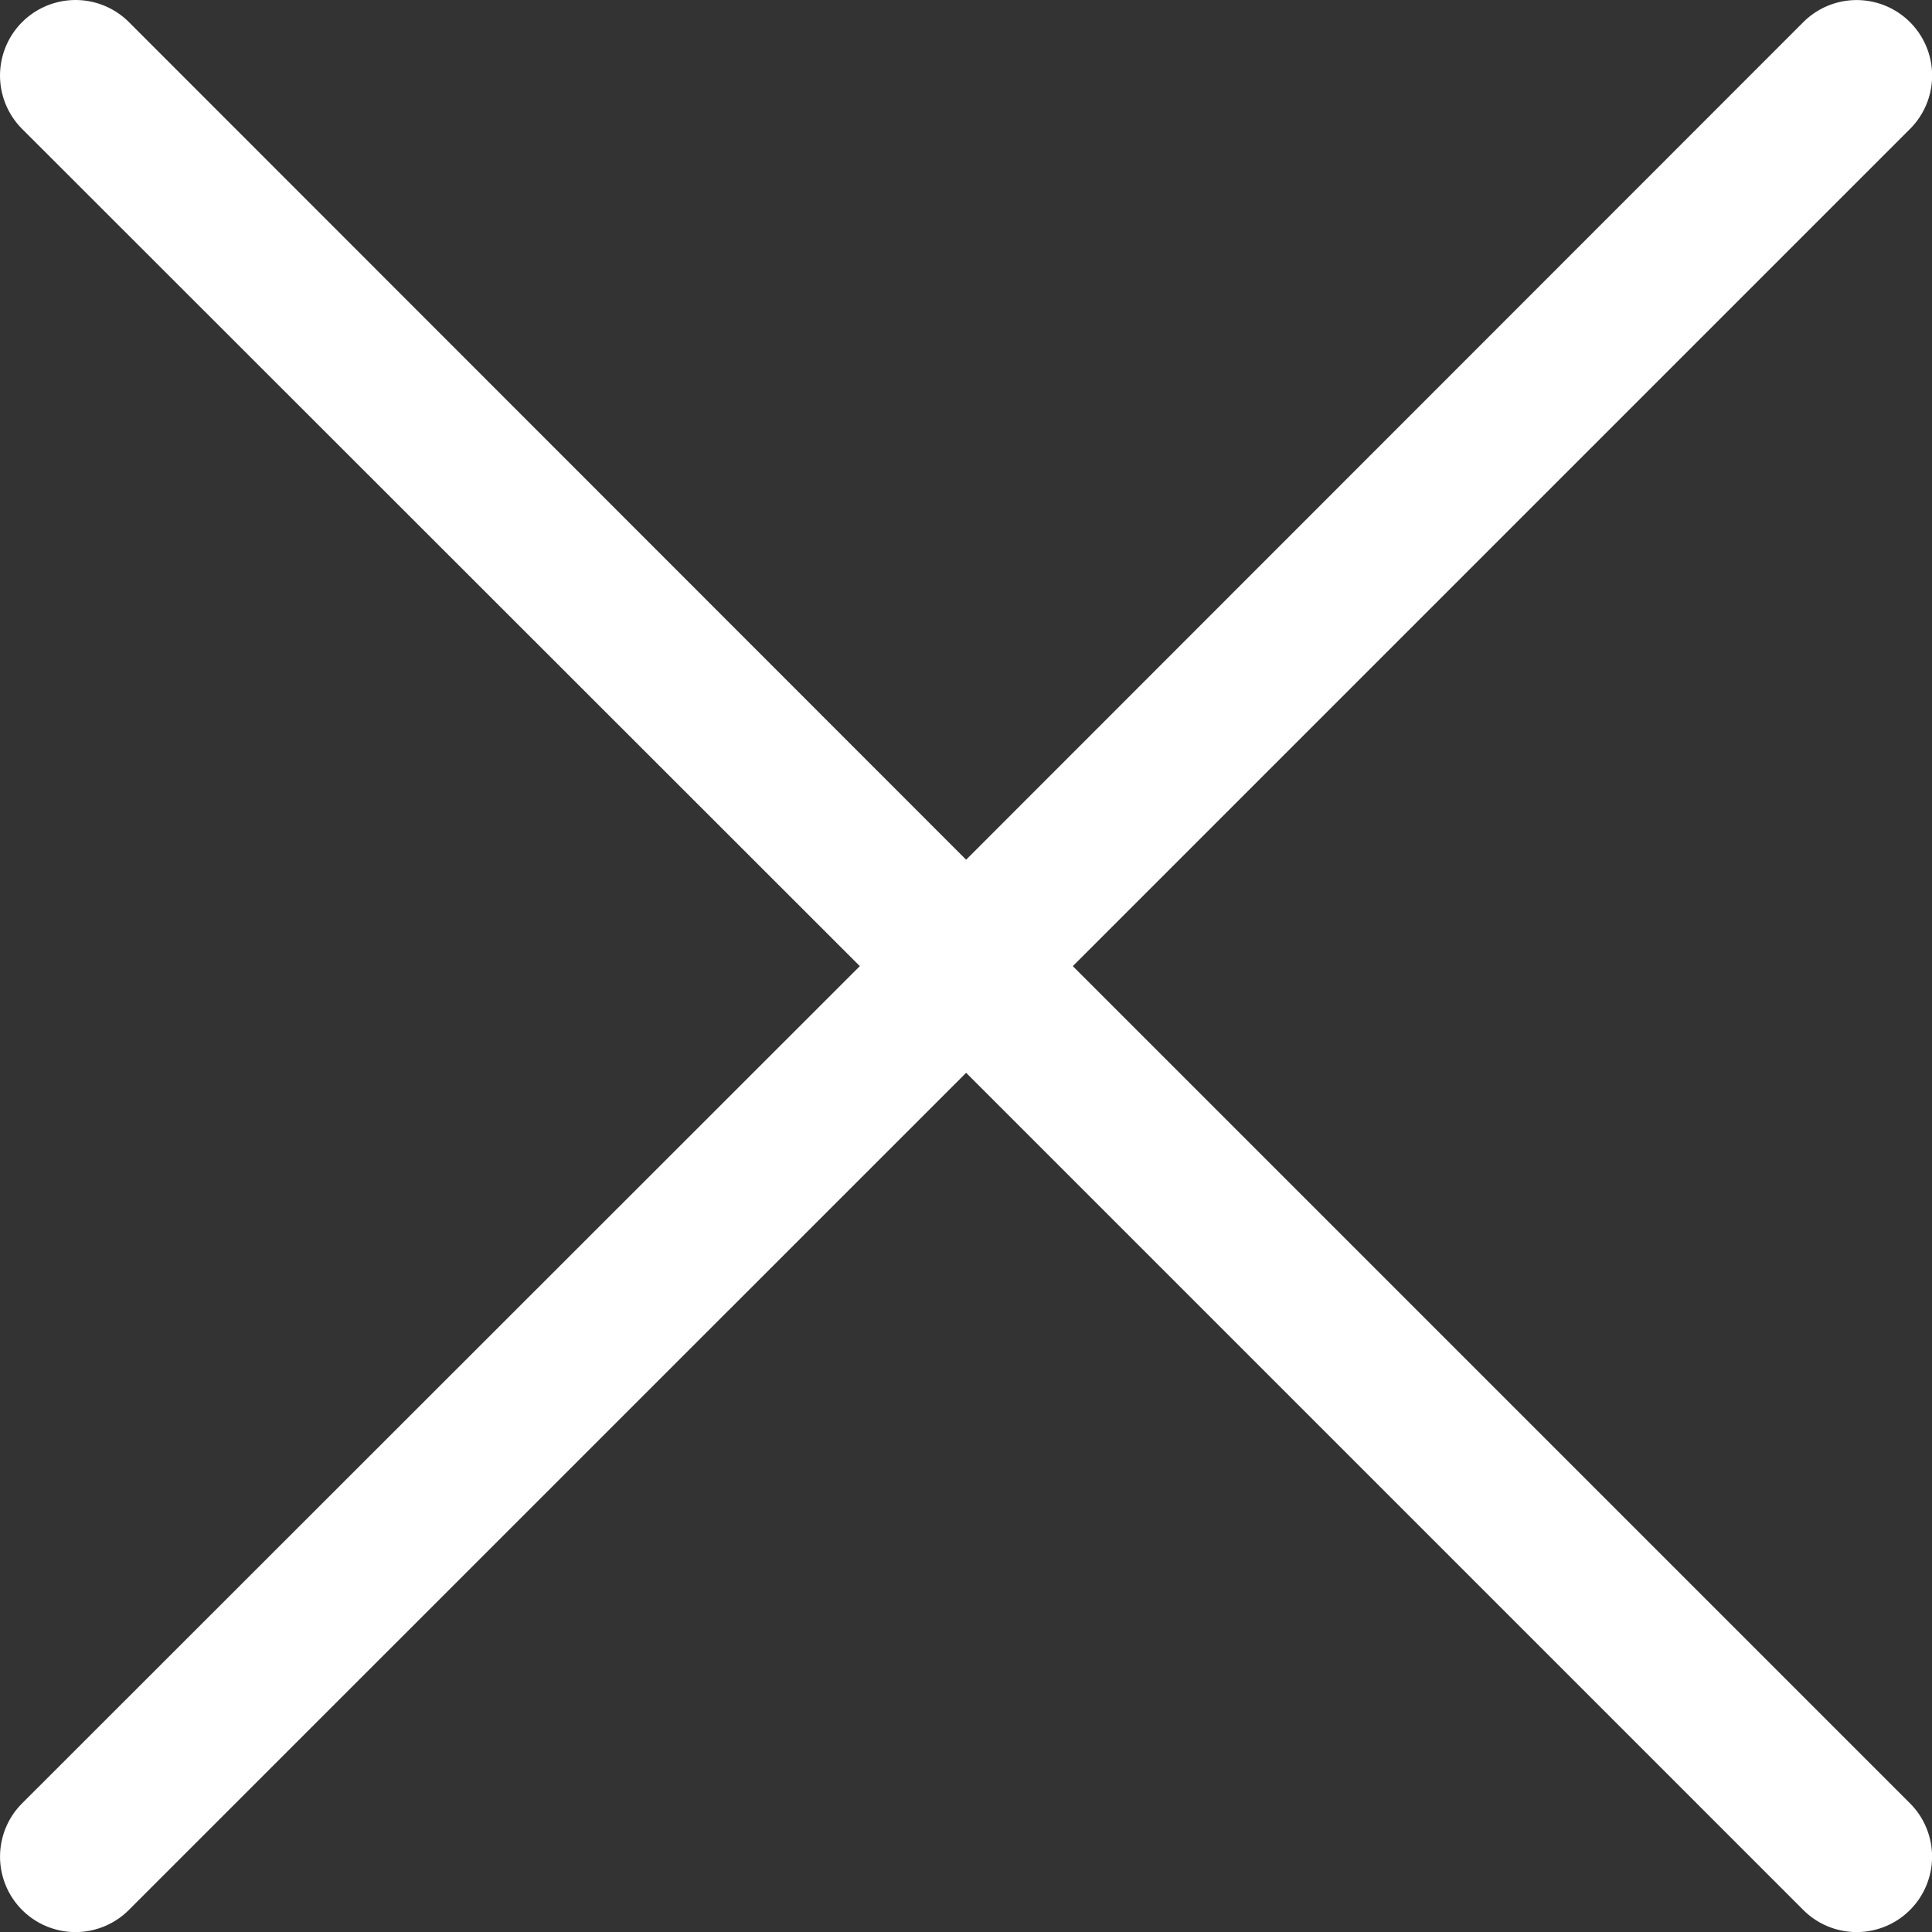
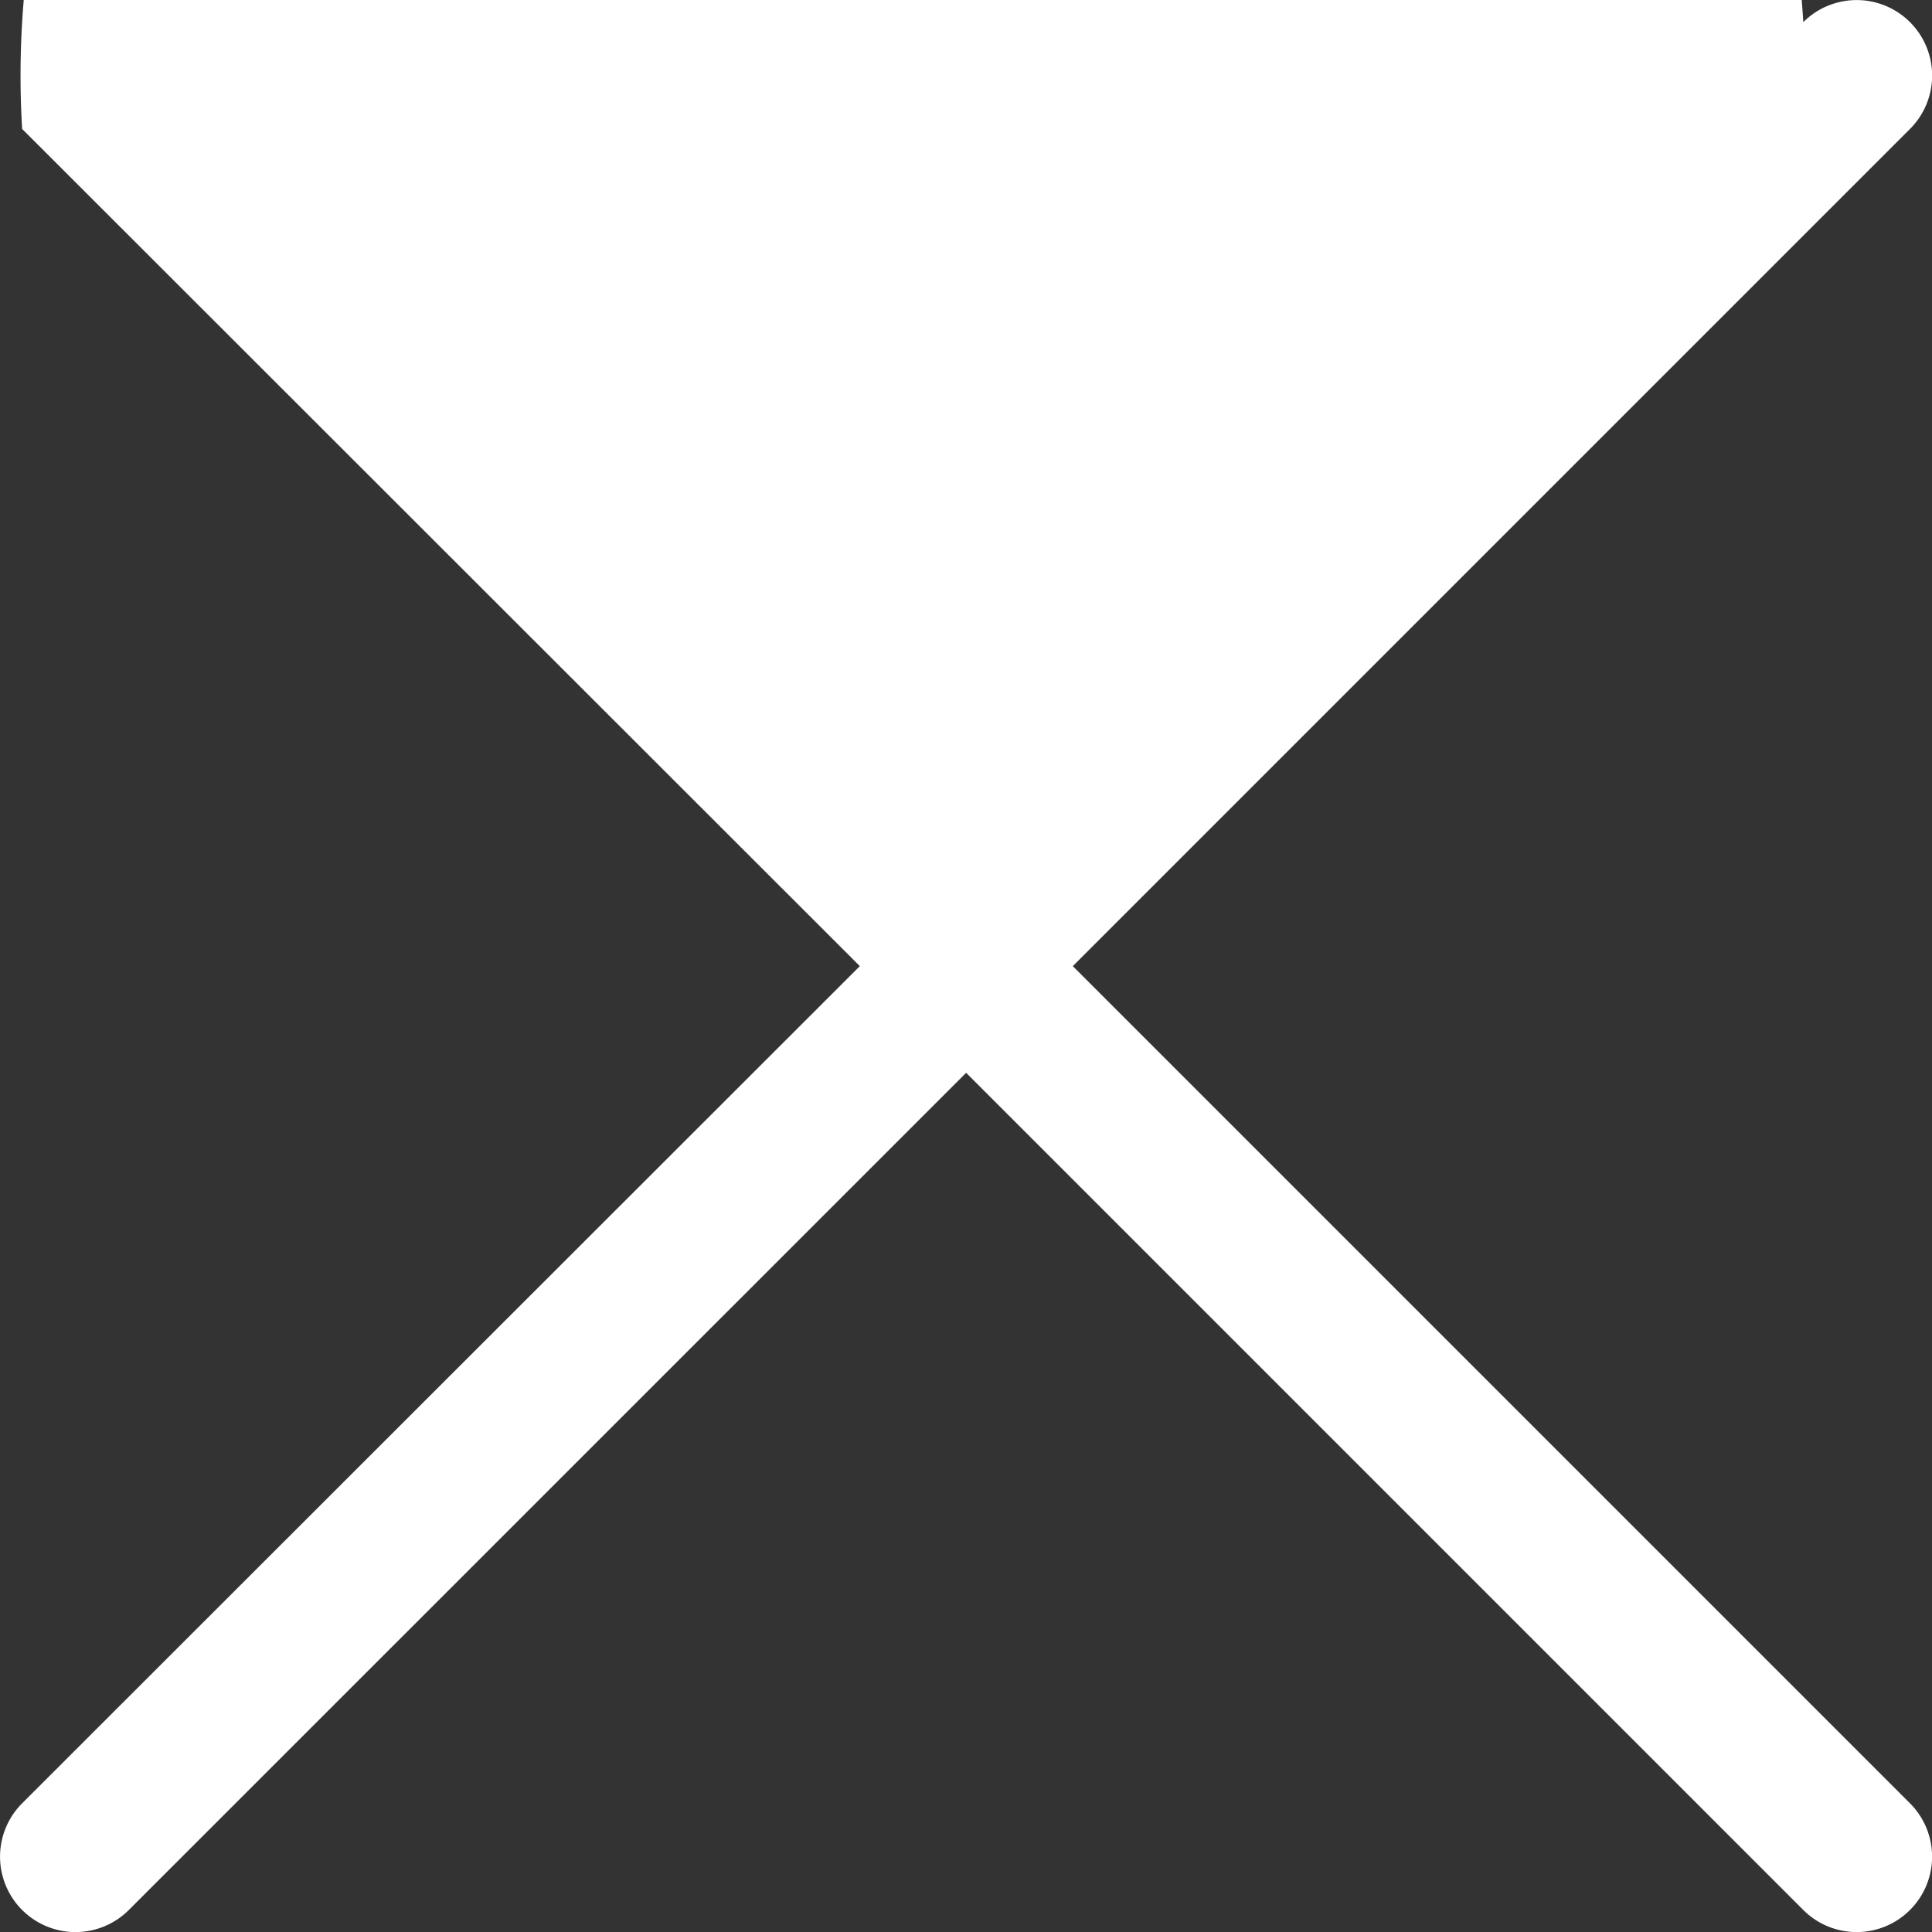
<svg xmlns="http://www.w3.org/2000/svg" width="14.832" height="14.832" viewBox="0 0 14.832 14.832">
  <rect x="0" y="0" width="14.832" height="14.832" fill="#333333" stroke="none" />
  <defs>
    <style>.a{fill:#fff;}</style>
  </defs>
  <g transform="translate(0.867 0.866)">
    <g transform="translate(0 0.001)">
-       <path class="a" d="M8.235,7.417,14.662.99A.579.579,0,0,0,13.843.17L7.416,6.6.989.17A.579.579,0,0,0,.169.99L6.6,7.417.169,13.844a.579.579,0,0,0,.819.819L7.416,8.236l6.427,6.427a.579.579,0,0,0,.819-.819Z" transform="translate(-0.866 -0.867)" />
+       <path class="a" d="M8.235,7.417,14.662.99A.579.579,0,0,0,13.843.17A.579.579,0,0,0,.169.99L6.6,7.417.169,13.844a.579.579,0,0,0,.819.819L7.416,8.236l6.427,6.427a.579.579,0,0,0,.819-.819Z" transform="translate(-0.866 -0.867)" />
    </g>
  </g>
</svg>